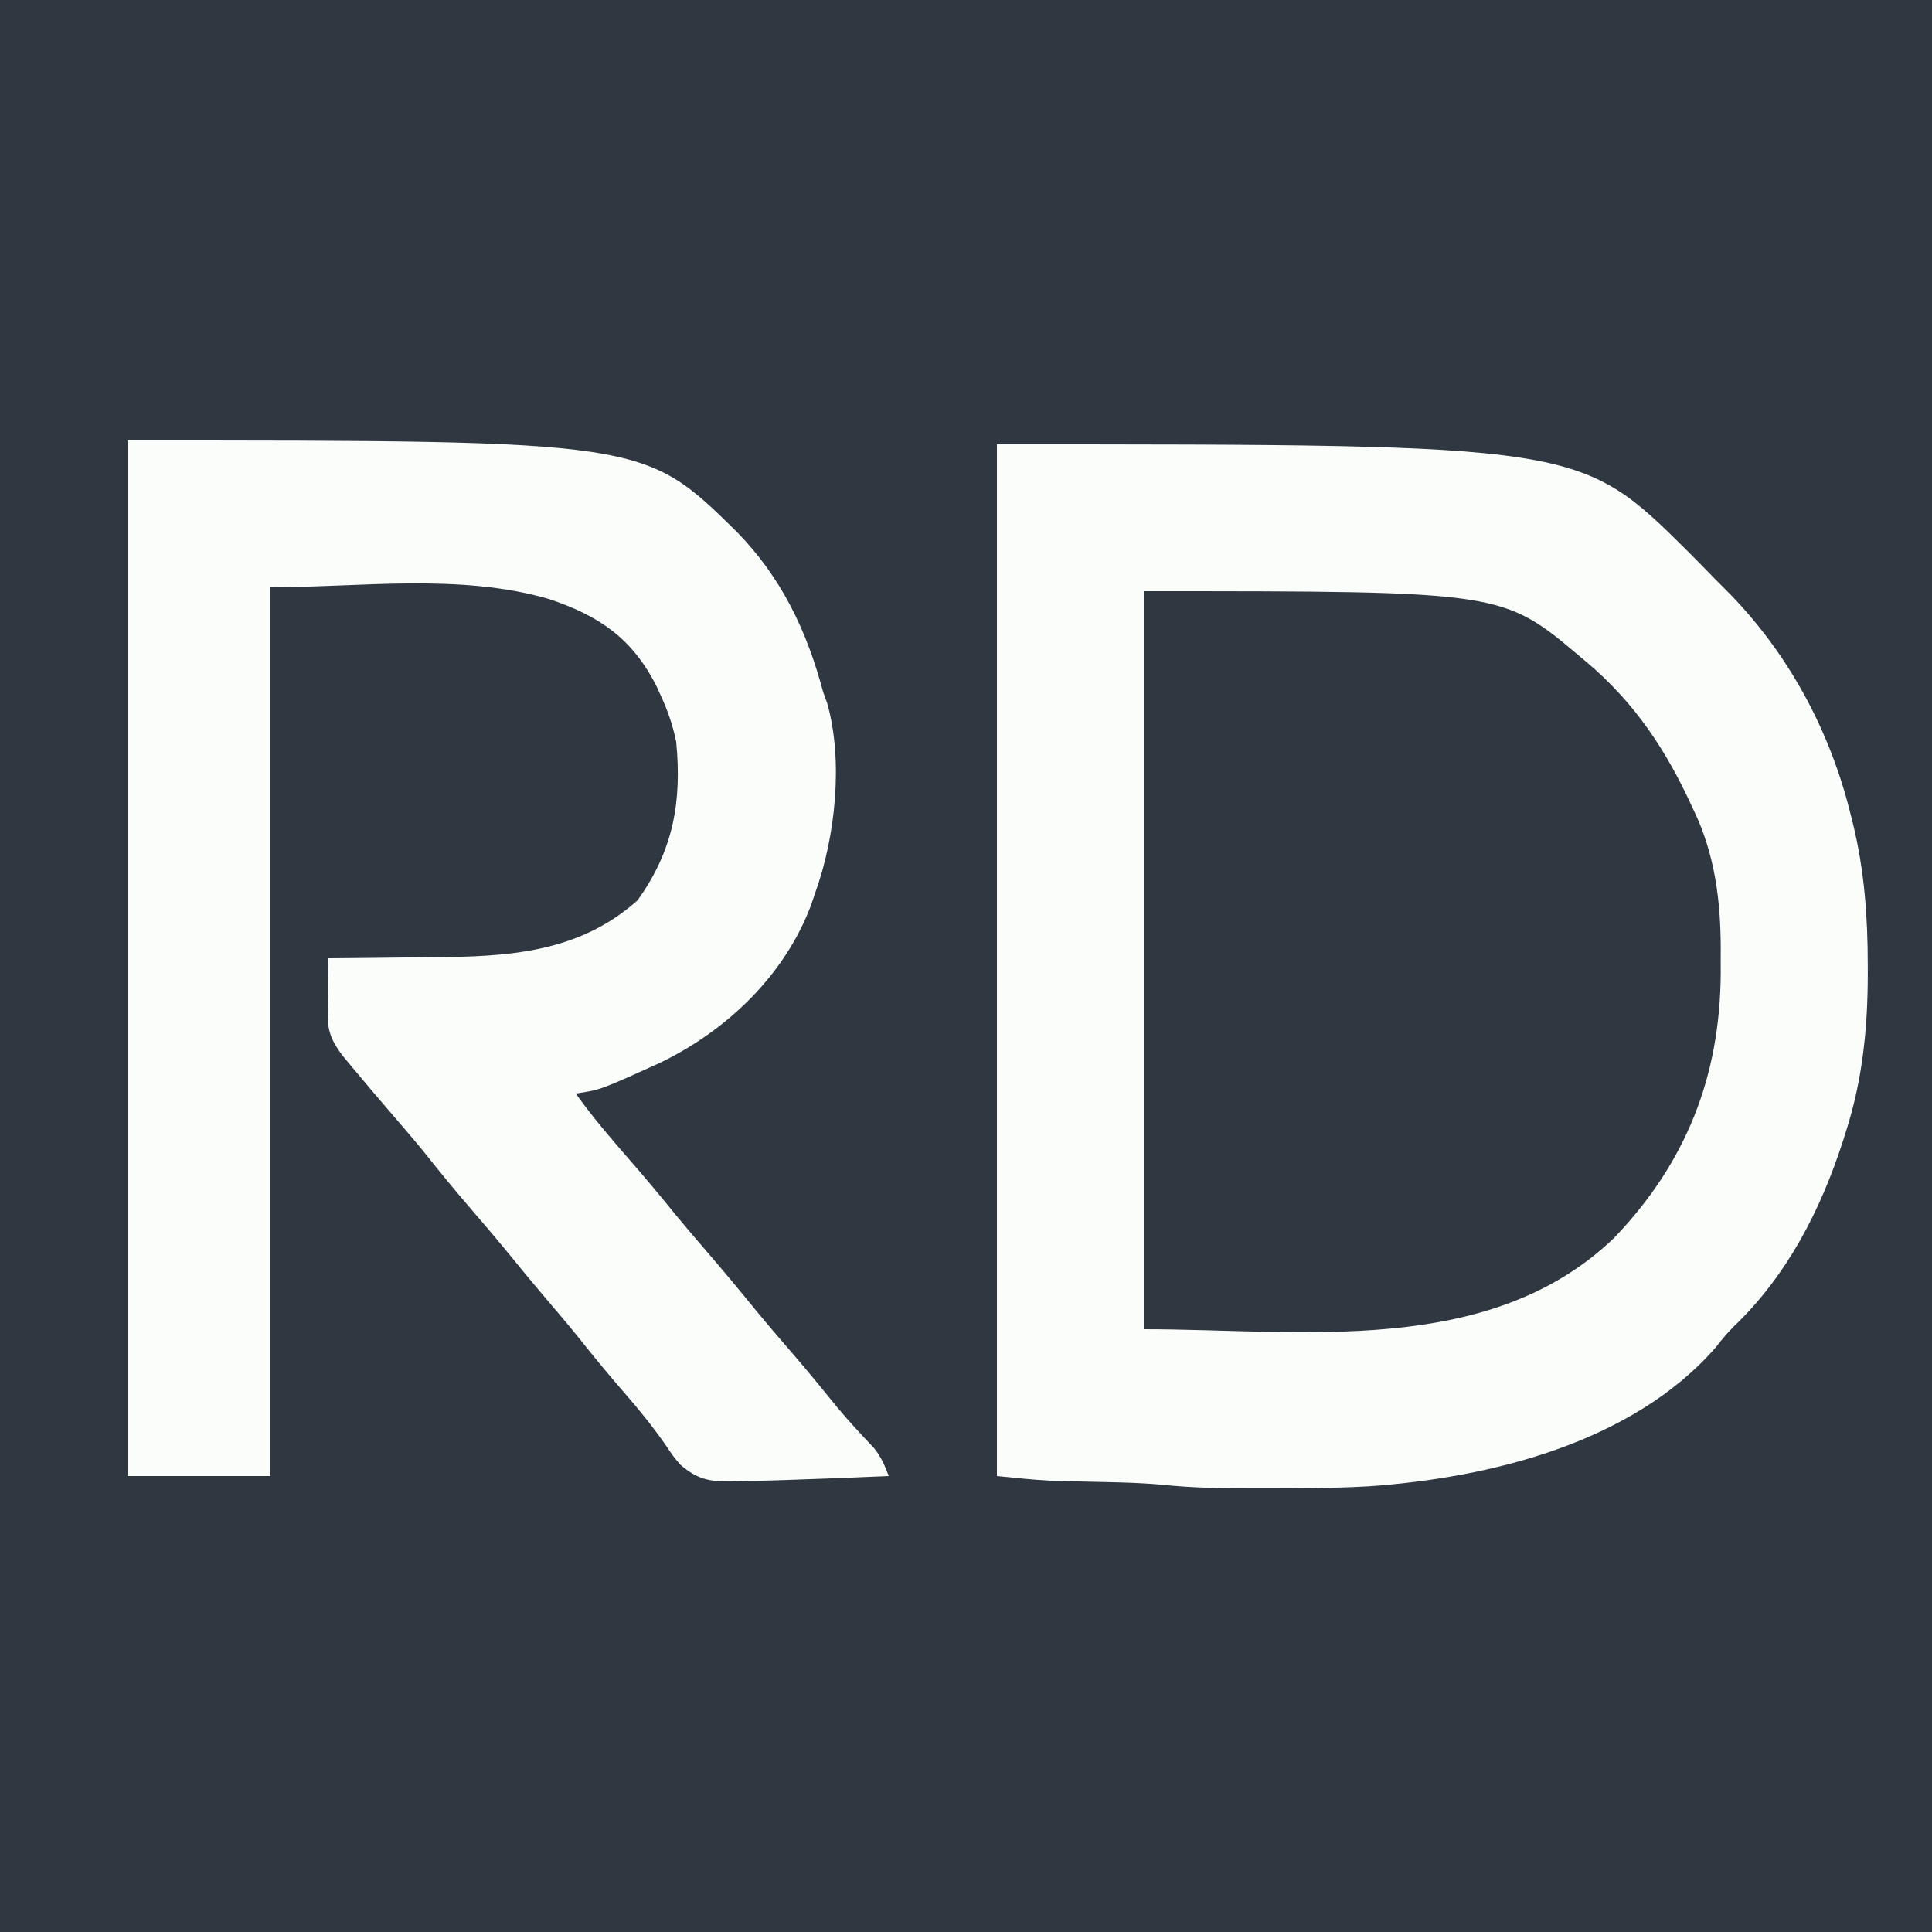
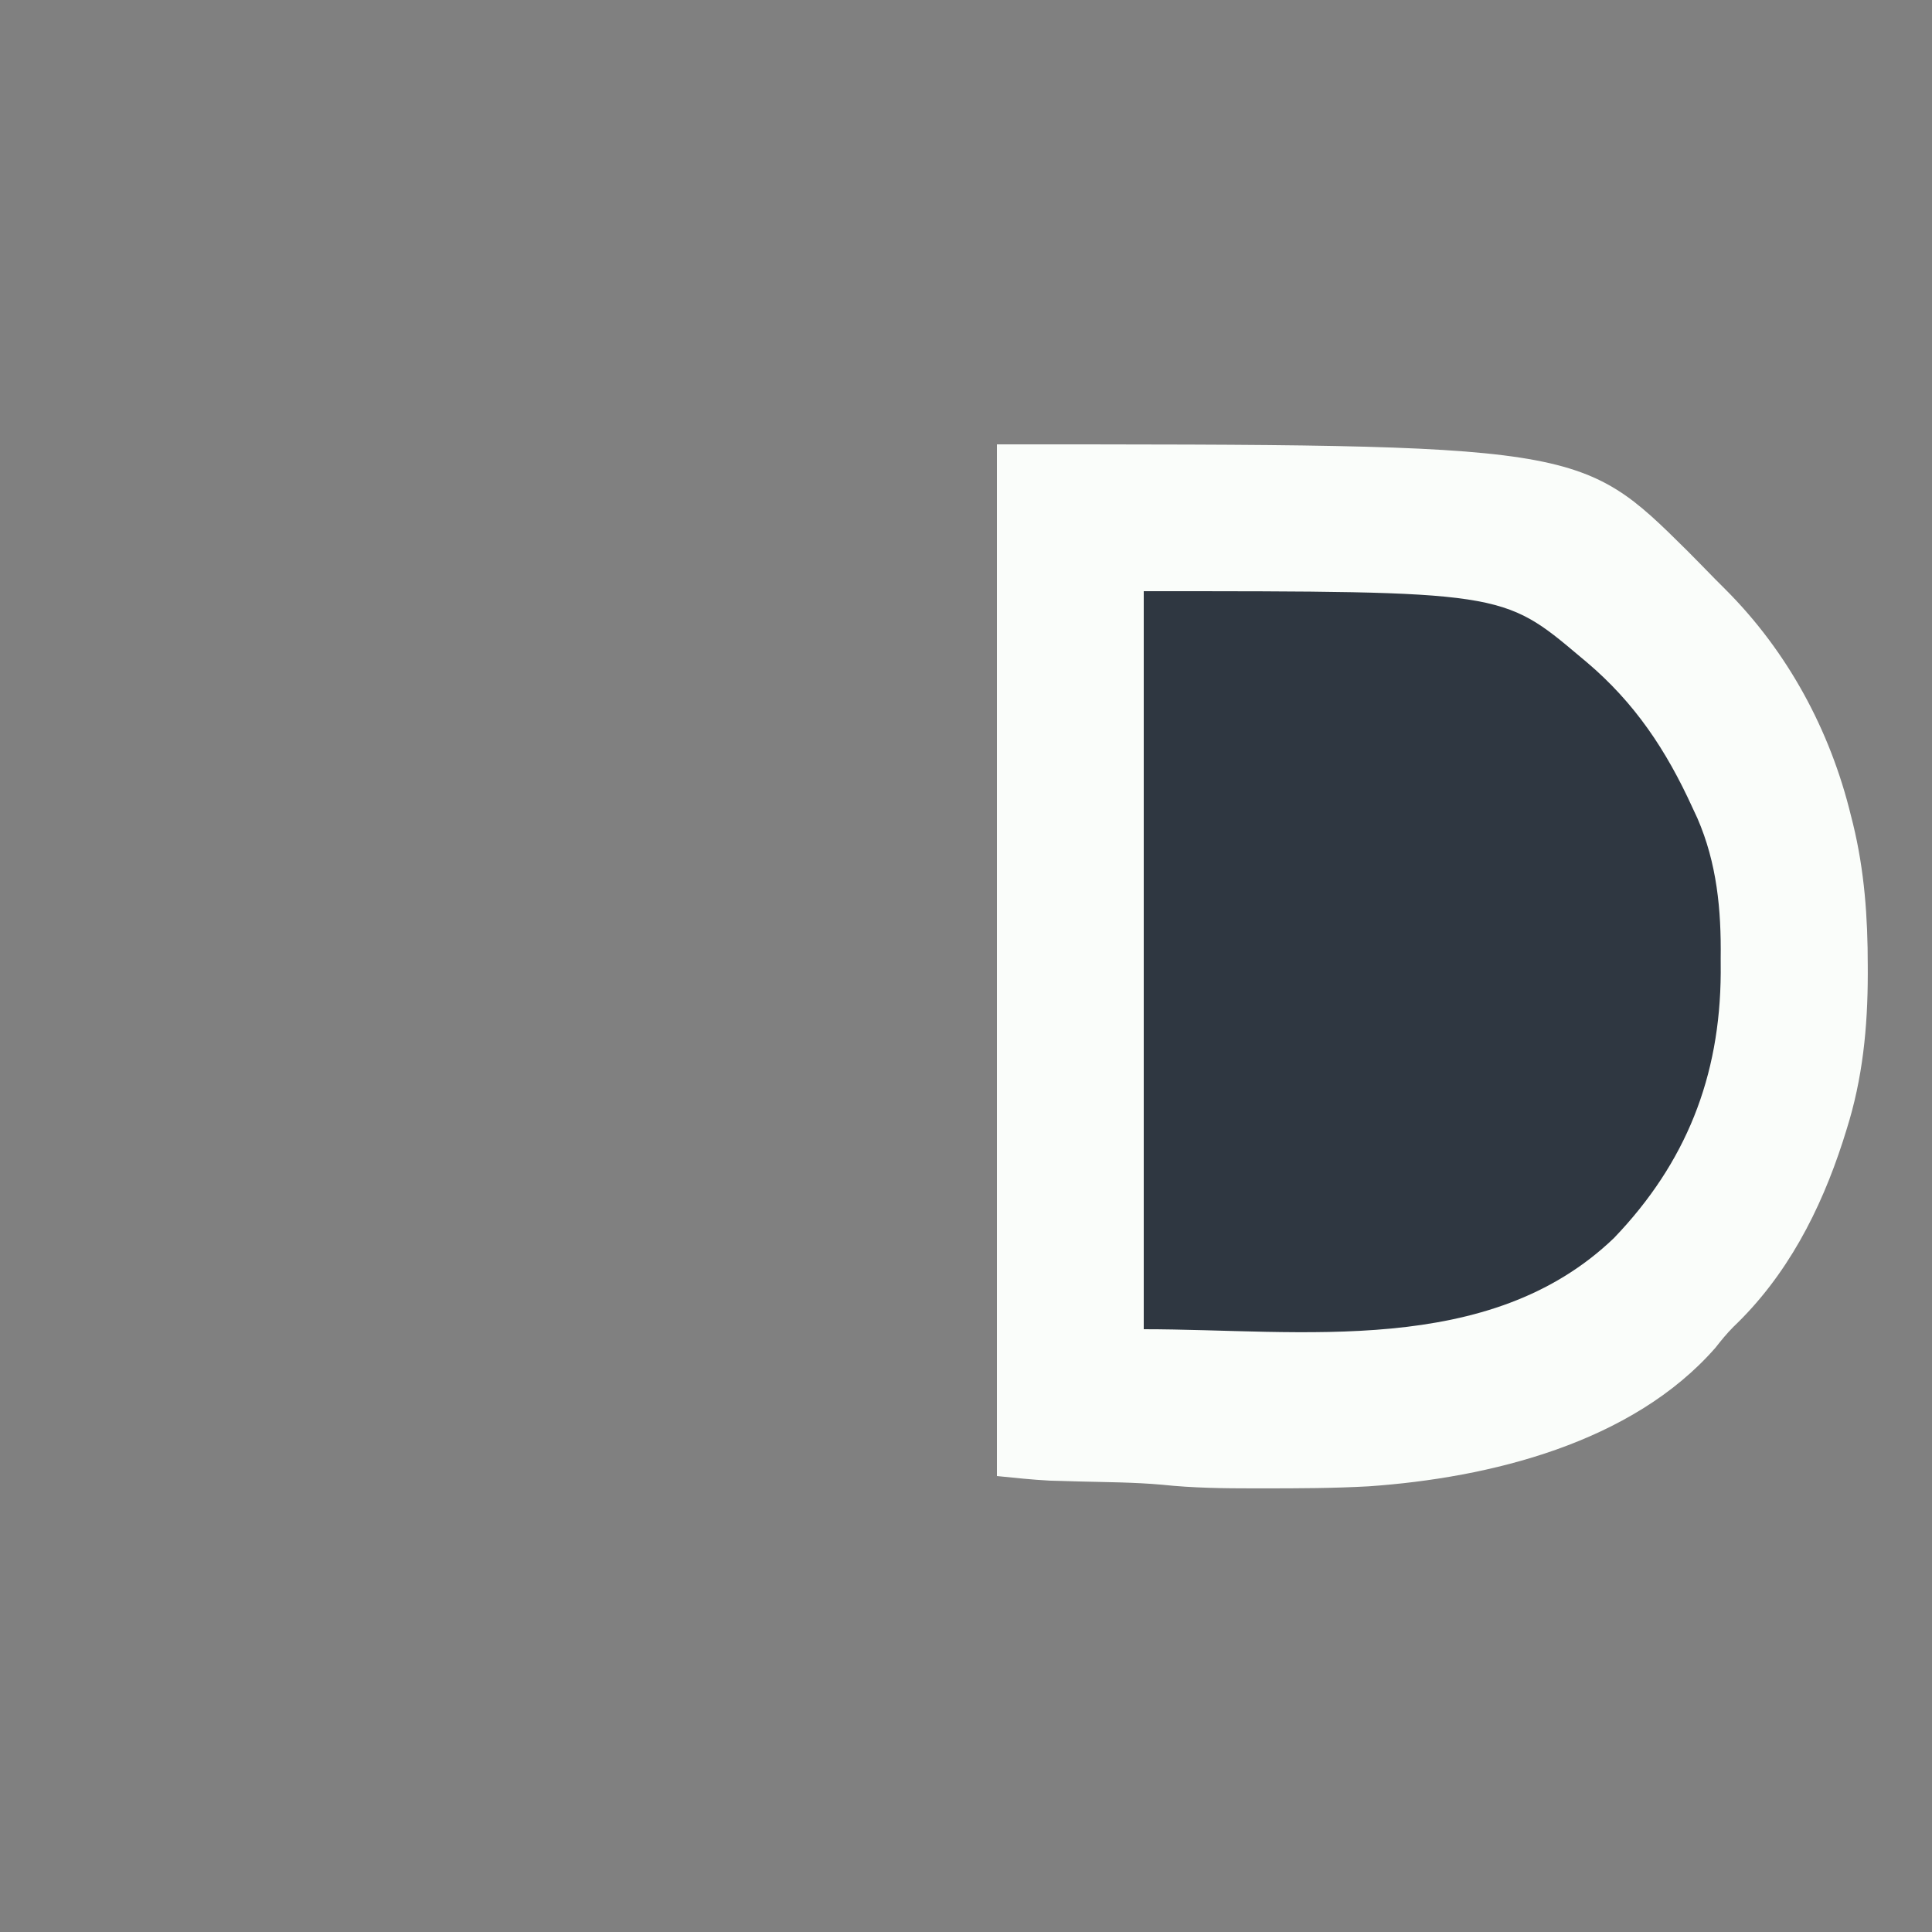
<svg xmlns="http://www.w3.org/2000/svg" version="1.1" width="500" height="500">
  <rect width="100%" height="100%" fill="#808080" stroke="none" />
-   <path d="M0 0 C165 0 330 0 500 0 C500 165 500 330 500 500 C335 500 170 500 0 500 C0 335 0 170 0 0 Z " fill="#2F3741" transform="translate(0,0)" />
  <path d="M0 0 C150.878 0 150.878 0 178.731 27.599 C181.171 30.05 183.586 32.524 186 35 C187.282 36.282 187.282 36.282 188.59 37.59 C204.608 53.608 215.626 73.929 221 96 C221.18 96.714 221.361 97.428 221.547 98.164 C224.53 110.378 225.377 122.41 225.375 134.938 C225.377 135.625 225.379 136.312 225.38 137.021 C225.376 150.829 224.055 164.174 219.875 177.375 C219.567 178.356 219.259 179.337 218.942 180.348 C213.129 198.31 204.429 215.211 190.622 228.373 C188.91 230.09 187.432 231.906 185.938 233.812 C164.362 258.47 127.493 267.477 96.262 269.656 C87.242 270.162 78.219 270.185 69.188 270.188 C68.367 270.188 67.546 270.189 66.7 270.191 C58.673 270.189 50.741 270.099 42.752 269.247 C35.531 268.598 28.25 268.589 21.006 268.395 C19.734 268.357 18.463 268.32 17.152 268.281 C16.018 268.251 14.883 268.221 13.715 268.189 C9.132 267.956 4.566 267.457 0 267 C0 178.89 0 90.78 0 0 Z " fill="#FAFDFA" transform="translate(258,115)" />
-   <path d="M0 0 C133.645 0 133.645 0 157.586 23.543 C169.164 35.327 175.781 49.148 180 65 C180.356 65.99 180.712 66.98 181.078 68 C185.301 82.845 183.204 102.598 178 117 C177.638 118.067 177.276 119.135 176.902 120.234 C170.081 138.456 154.959 152.848 137.601 161.147 C122.311 168.086 122.311 168.086 116 169 C120.343 175.08 125.134 180.676 130.045 186.295 C134.024 190.853 137.884 195.489 141.691 200.191 C144.413 203.503 147.201 206.753 150 210 C154.3 214.989 158.505 220.042 162.656 225.156 C165.897 229.088 169.225 232.941 172.552 236.8 C176.395 241.266 180.124 245.816 183.828 250.398 C186.803 253.962 189.959 257.343 193.152 260.711 C195.063 263.079 195.939 265.173 197 268 C188.335 268.39 179.669 268.719 171 269 C169.913 269.037 168.826 269.074 167.706 269.112 C164.721 269.203 161.736 269.263 158.75 269.312 C157.405 269.357 157.405 269.357 156.033 269.402 C150.505 269.453 147.325 268.776 143 265 C141.086 262.695 141.086 262.695 139.375 260.125 C136.145 255.49 132.703 251.193 129 246.938 C124.904 242.225 120.926 237.455 117.055 232.555 C114.148 228.941 111.14 225.416 108.134 221.884 C105.237 218.475 102.382 215.036 99.562 211.562 C96.089 207.293 92.532 203.105 88.938 198.938 C84.89 194.244 80.963 189.485 77.121 184.621 C74.498 181.379 71.785 178.221 69.062 175.062 C65.301 170.693 61.555 166.314 57.875 161.875 C57.171 161.027 56.467 160.179 55.742 159.305 C52.986 155.659 51.742 153.057 51.805 148.453 C51.811 147.609 51.818 146.764 51.824 145.895 C51.841 145.022 51.858 144.149 51.875 143.25 C51.884 142.362 51.893 141.474 51.902 140.559 C51.926 138.372 51.959 136.186 52 134 C52.581 133.996 53.161 133.993 53.759 133.989 C59.877 133.947 65.994 133.877 72.111 133.792 C74.385 133.764 76.659 133.743 78.933 133.729 C98.363 133.601 116.725 132.649 132 119 C141.232 106.151 143.498 93.493 142 78 C141.132 73.724 139.835 69.952 138 66 C137.638 65.205 137.276 64.409 136.902 63.59 C130.63 51.194 122.02 45.327 109 41.004 C85.924 34.305 59.924 38 37 38 C37 113.9 37 189.8 37 268 C24.79 268 12.58 268 0 268 C0 179.56 0 91.12 0 0 Z " fill="#FAFDFA" transform="translate(33,114)" />
  <path d="M0 0 C92.854 0 92.854 0 113 17 C113.51 17.426 114.019 17.852 114.544 18.291 C127.085 28.877 135.229 41.161 142 56 C142.423 56.907 142.846 57.815 143.281 58.75 C148.334 70.386 149.474 82.443 149.312 95 C149.316 96.25 149.319 97.501 149.322 98.789 C149.169 125.663 140.323 147.984 121.699 167.398 C89.361 198.413 40.717 191 0 191 C0 127.97 0 64.94 0 0 Z " fill="#2F3741" transform="translate(296,153)" />
</svg>